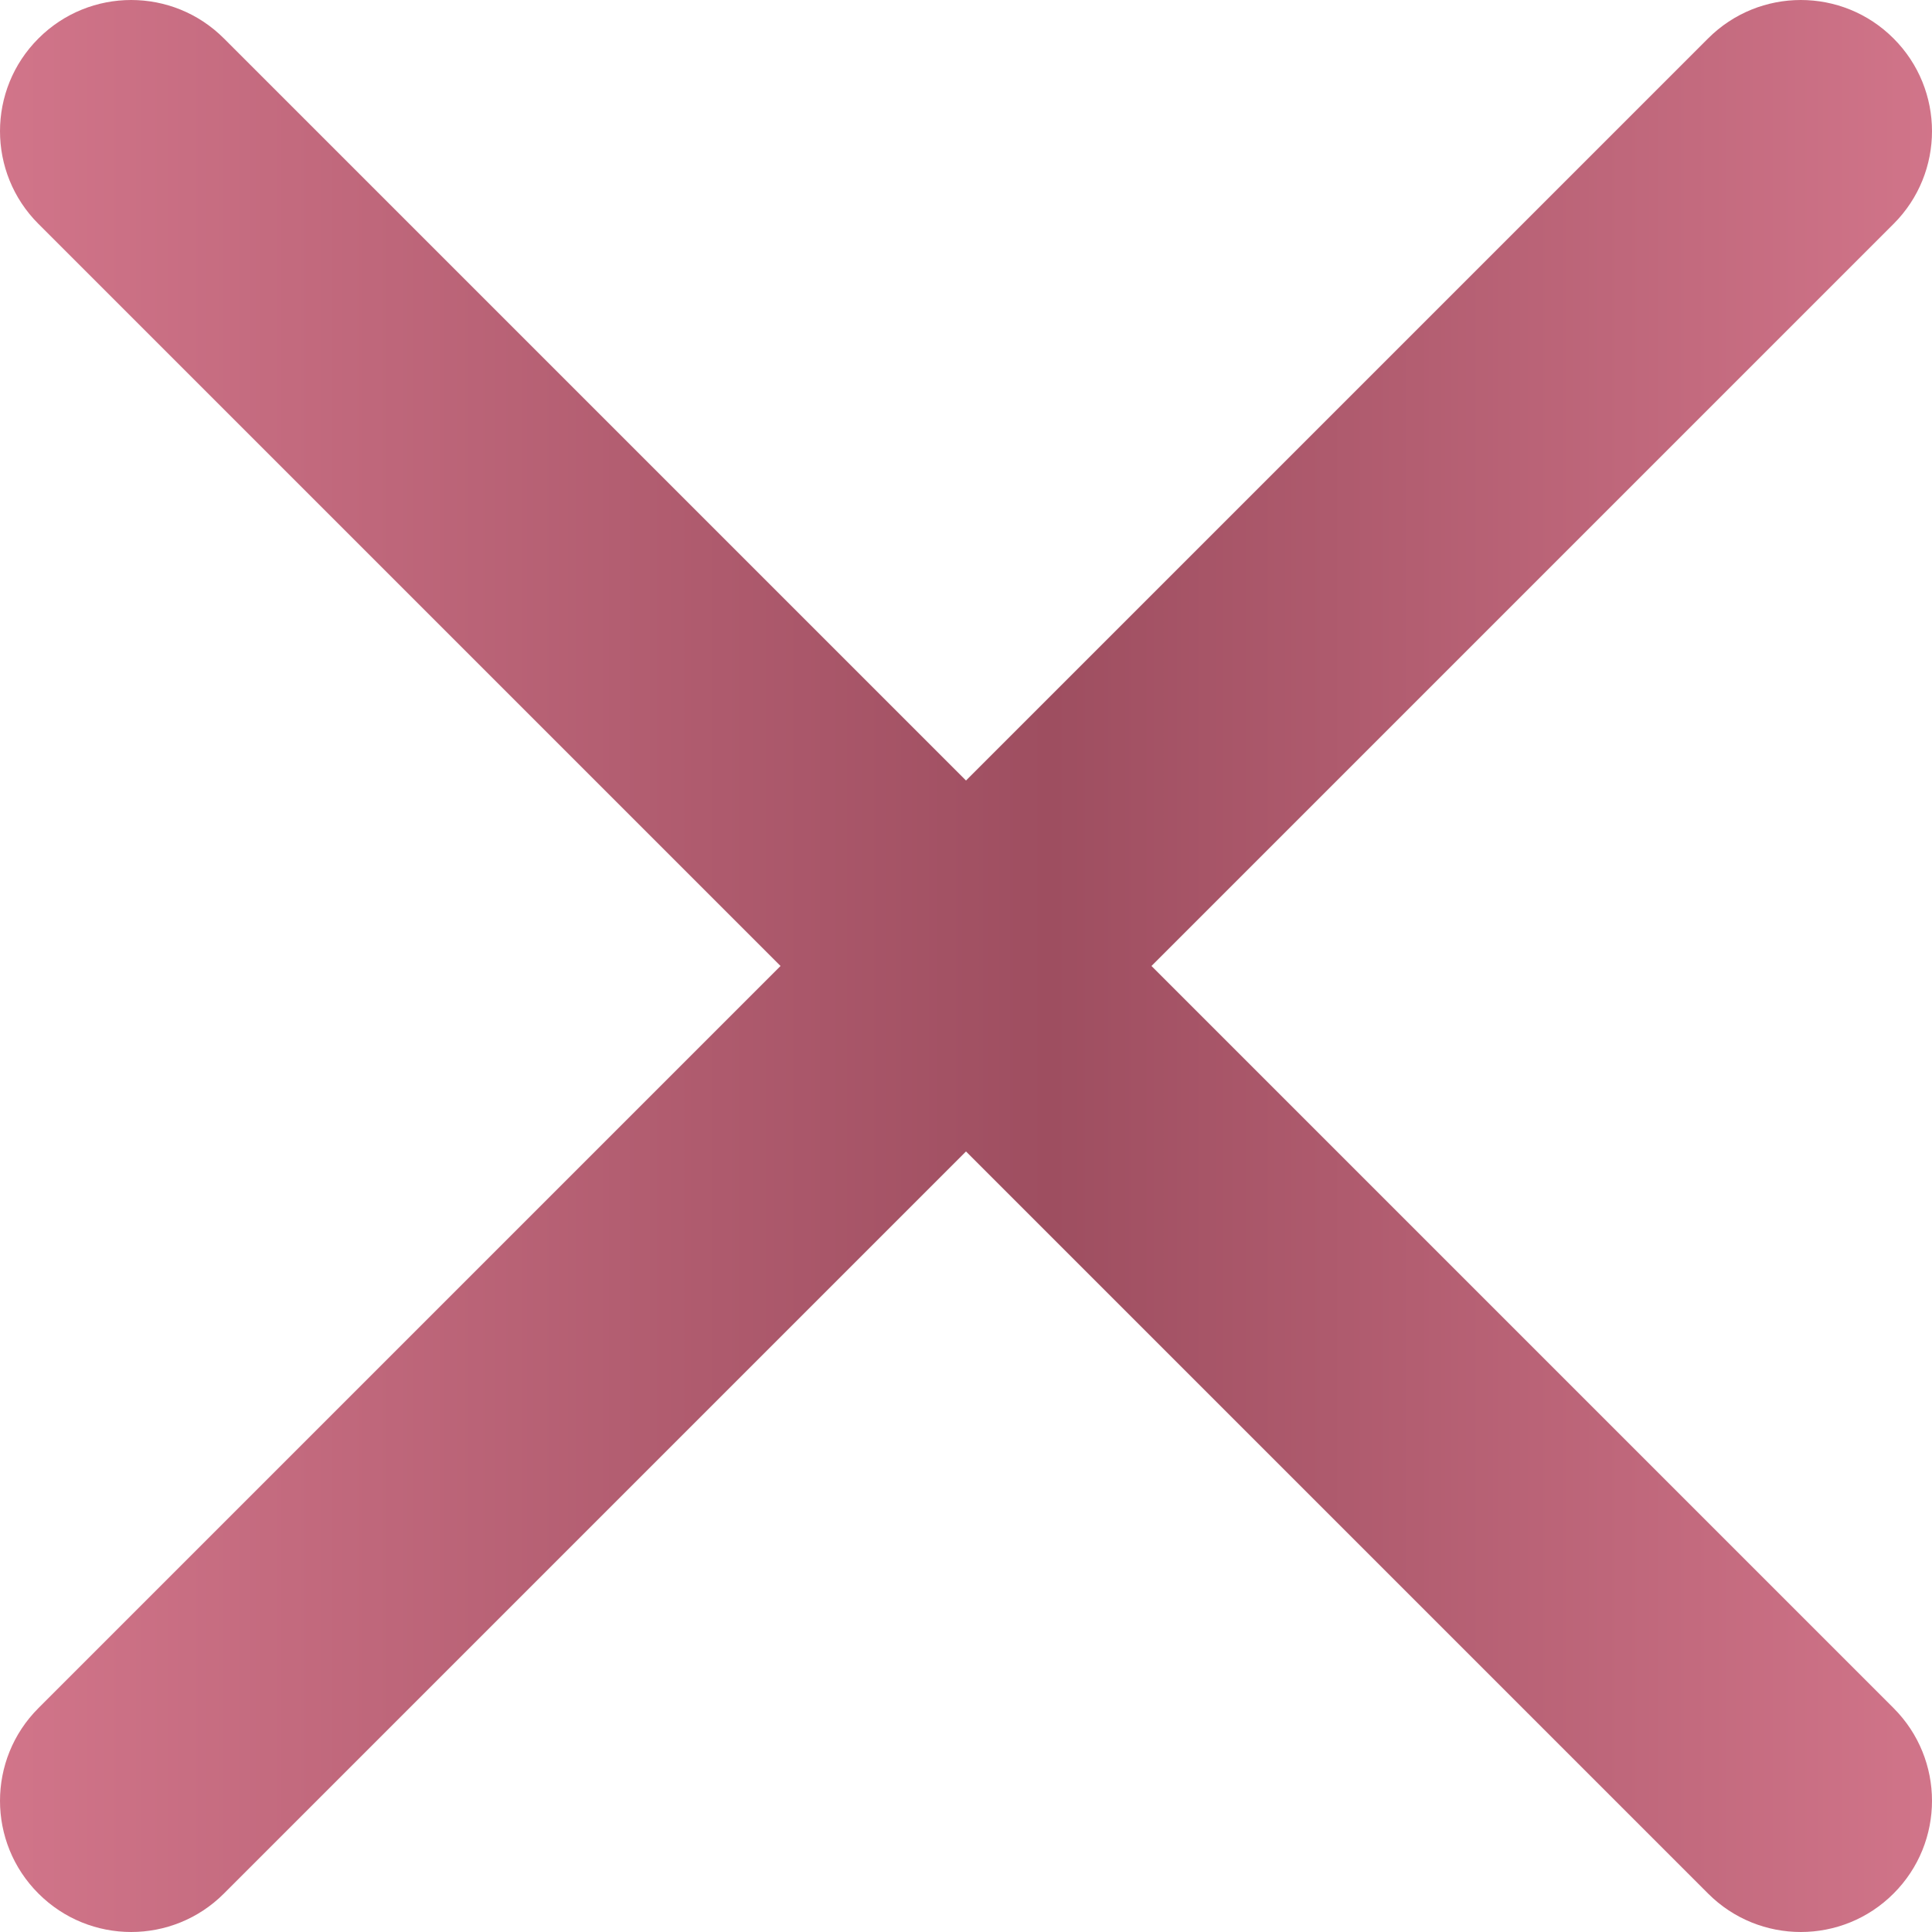
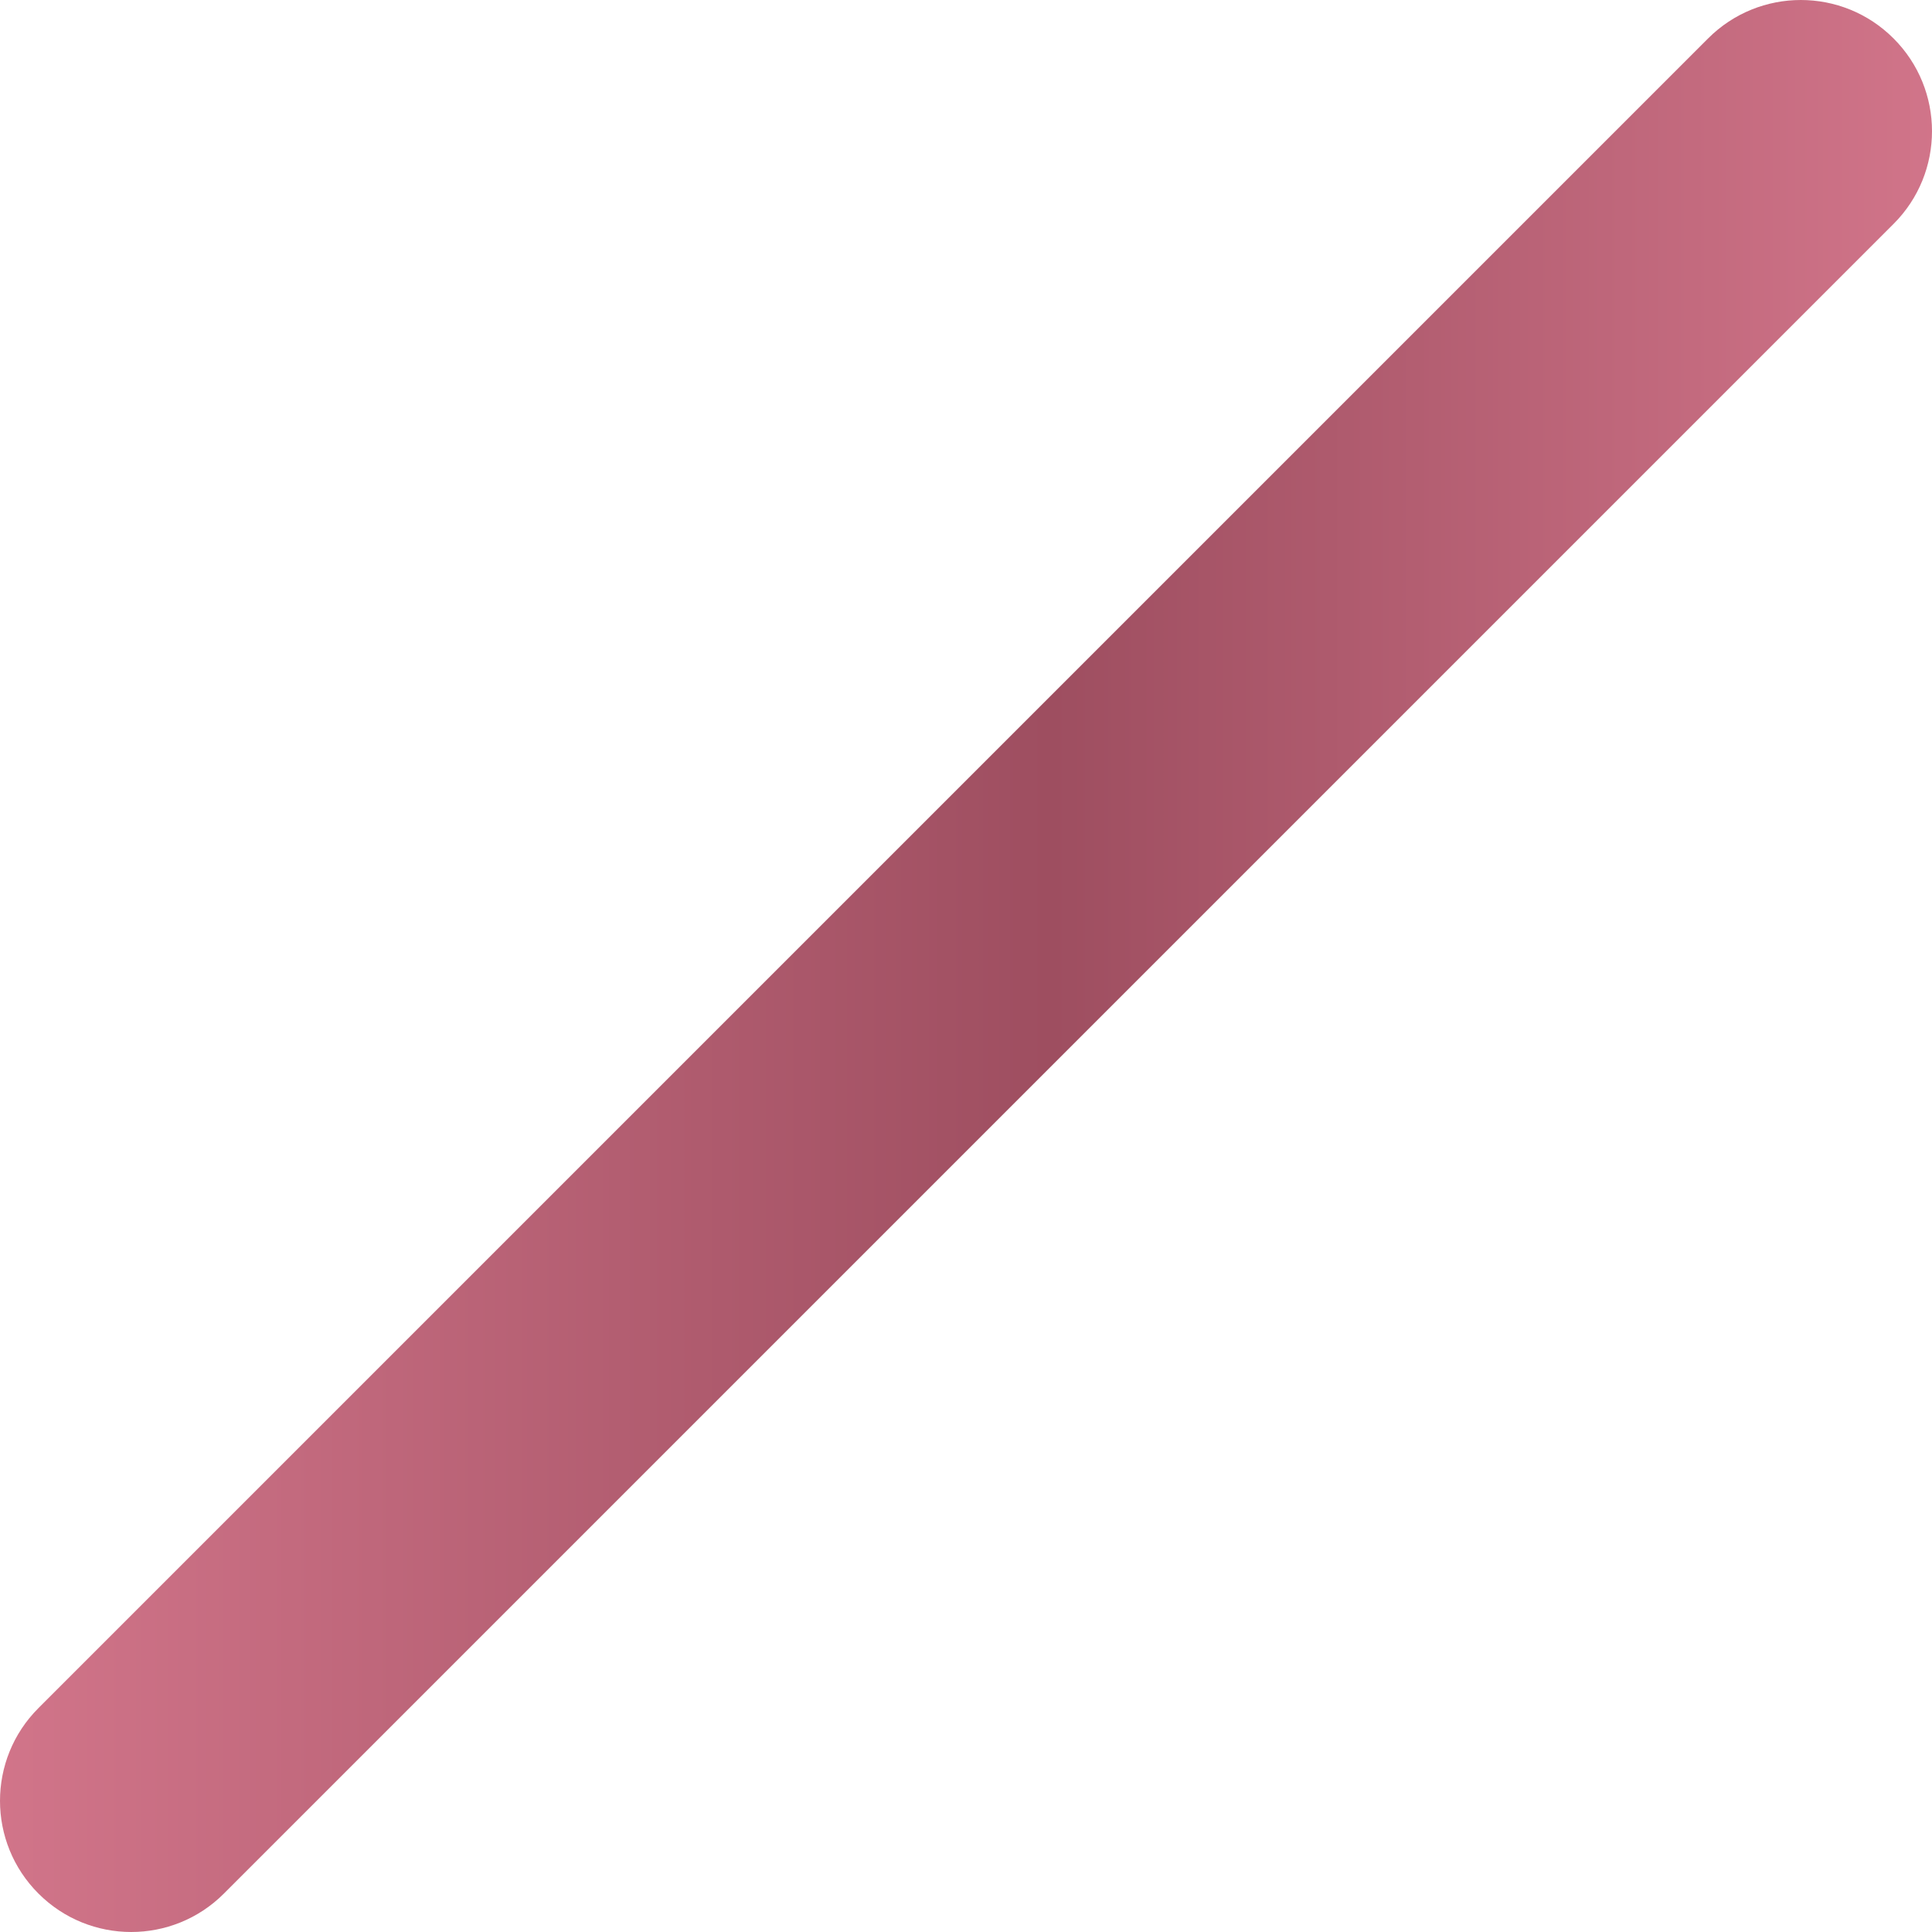
<svg xmlns="http://www.w3.org/2000/svg" width="30" height="30" viewBox="0 0 30 30" fill="none">
  <path d="M0.597 29.403C-0.199 28.608 -0.199 27.318 0.597 26.523L26.523 0.597C27.318 -0.199 28.608 -0.199 29.403 0.597C30.199 1.392 30.199 2.682 29.403 3.477L3.477 29.403C2.682 30.199 1.392 30.199 0.597 29.403Z" fill="url(#paint0_linear_4268_2808)" />
-   <path d="M0.597 0.597C1.392 -0.199 2.682 -0.199 3.477 0.597L29.403 26.523C30.199 27.318 30.199 28.608 29.403 29.403C28.608 30.199 27.318 30.199 26.523 29.403L0.597 3.477C-0.199 2.682 -0.199 1.392 0.597 0.597Z" fill="url(#paint1_linear_4268_2808)" />
  <defs>
    <linearGradient id="paint0_linear_4268_2808" x1="-6.008" y1="15.246" x2="36.348" y2="15.246" gradientUnits="userSpaceOnUse">
      <stop stop-color="#E48399" />
      <stop offset="0.527" stop-color="#9E4E60" />
      <stop offset="0.972" stop-color="#E48399" />
    </linearGradient>
    <linearGradient id="paint1_linear_4268_2808" x1="-6.008" y1="15.246" x2="36.348" y2="15.246" gradientUnits="userSpaceOnUse">
      <stop stop-color="#E48399" />
      <stop offset="0.527" stop-color="#9E4E60" />
      <stop offset="0.972" stop-color="#E48399" />
    </linearGradient>
  </defs>
</svg>